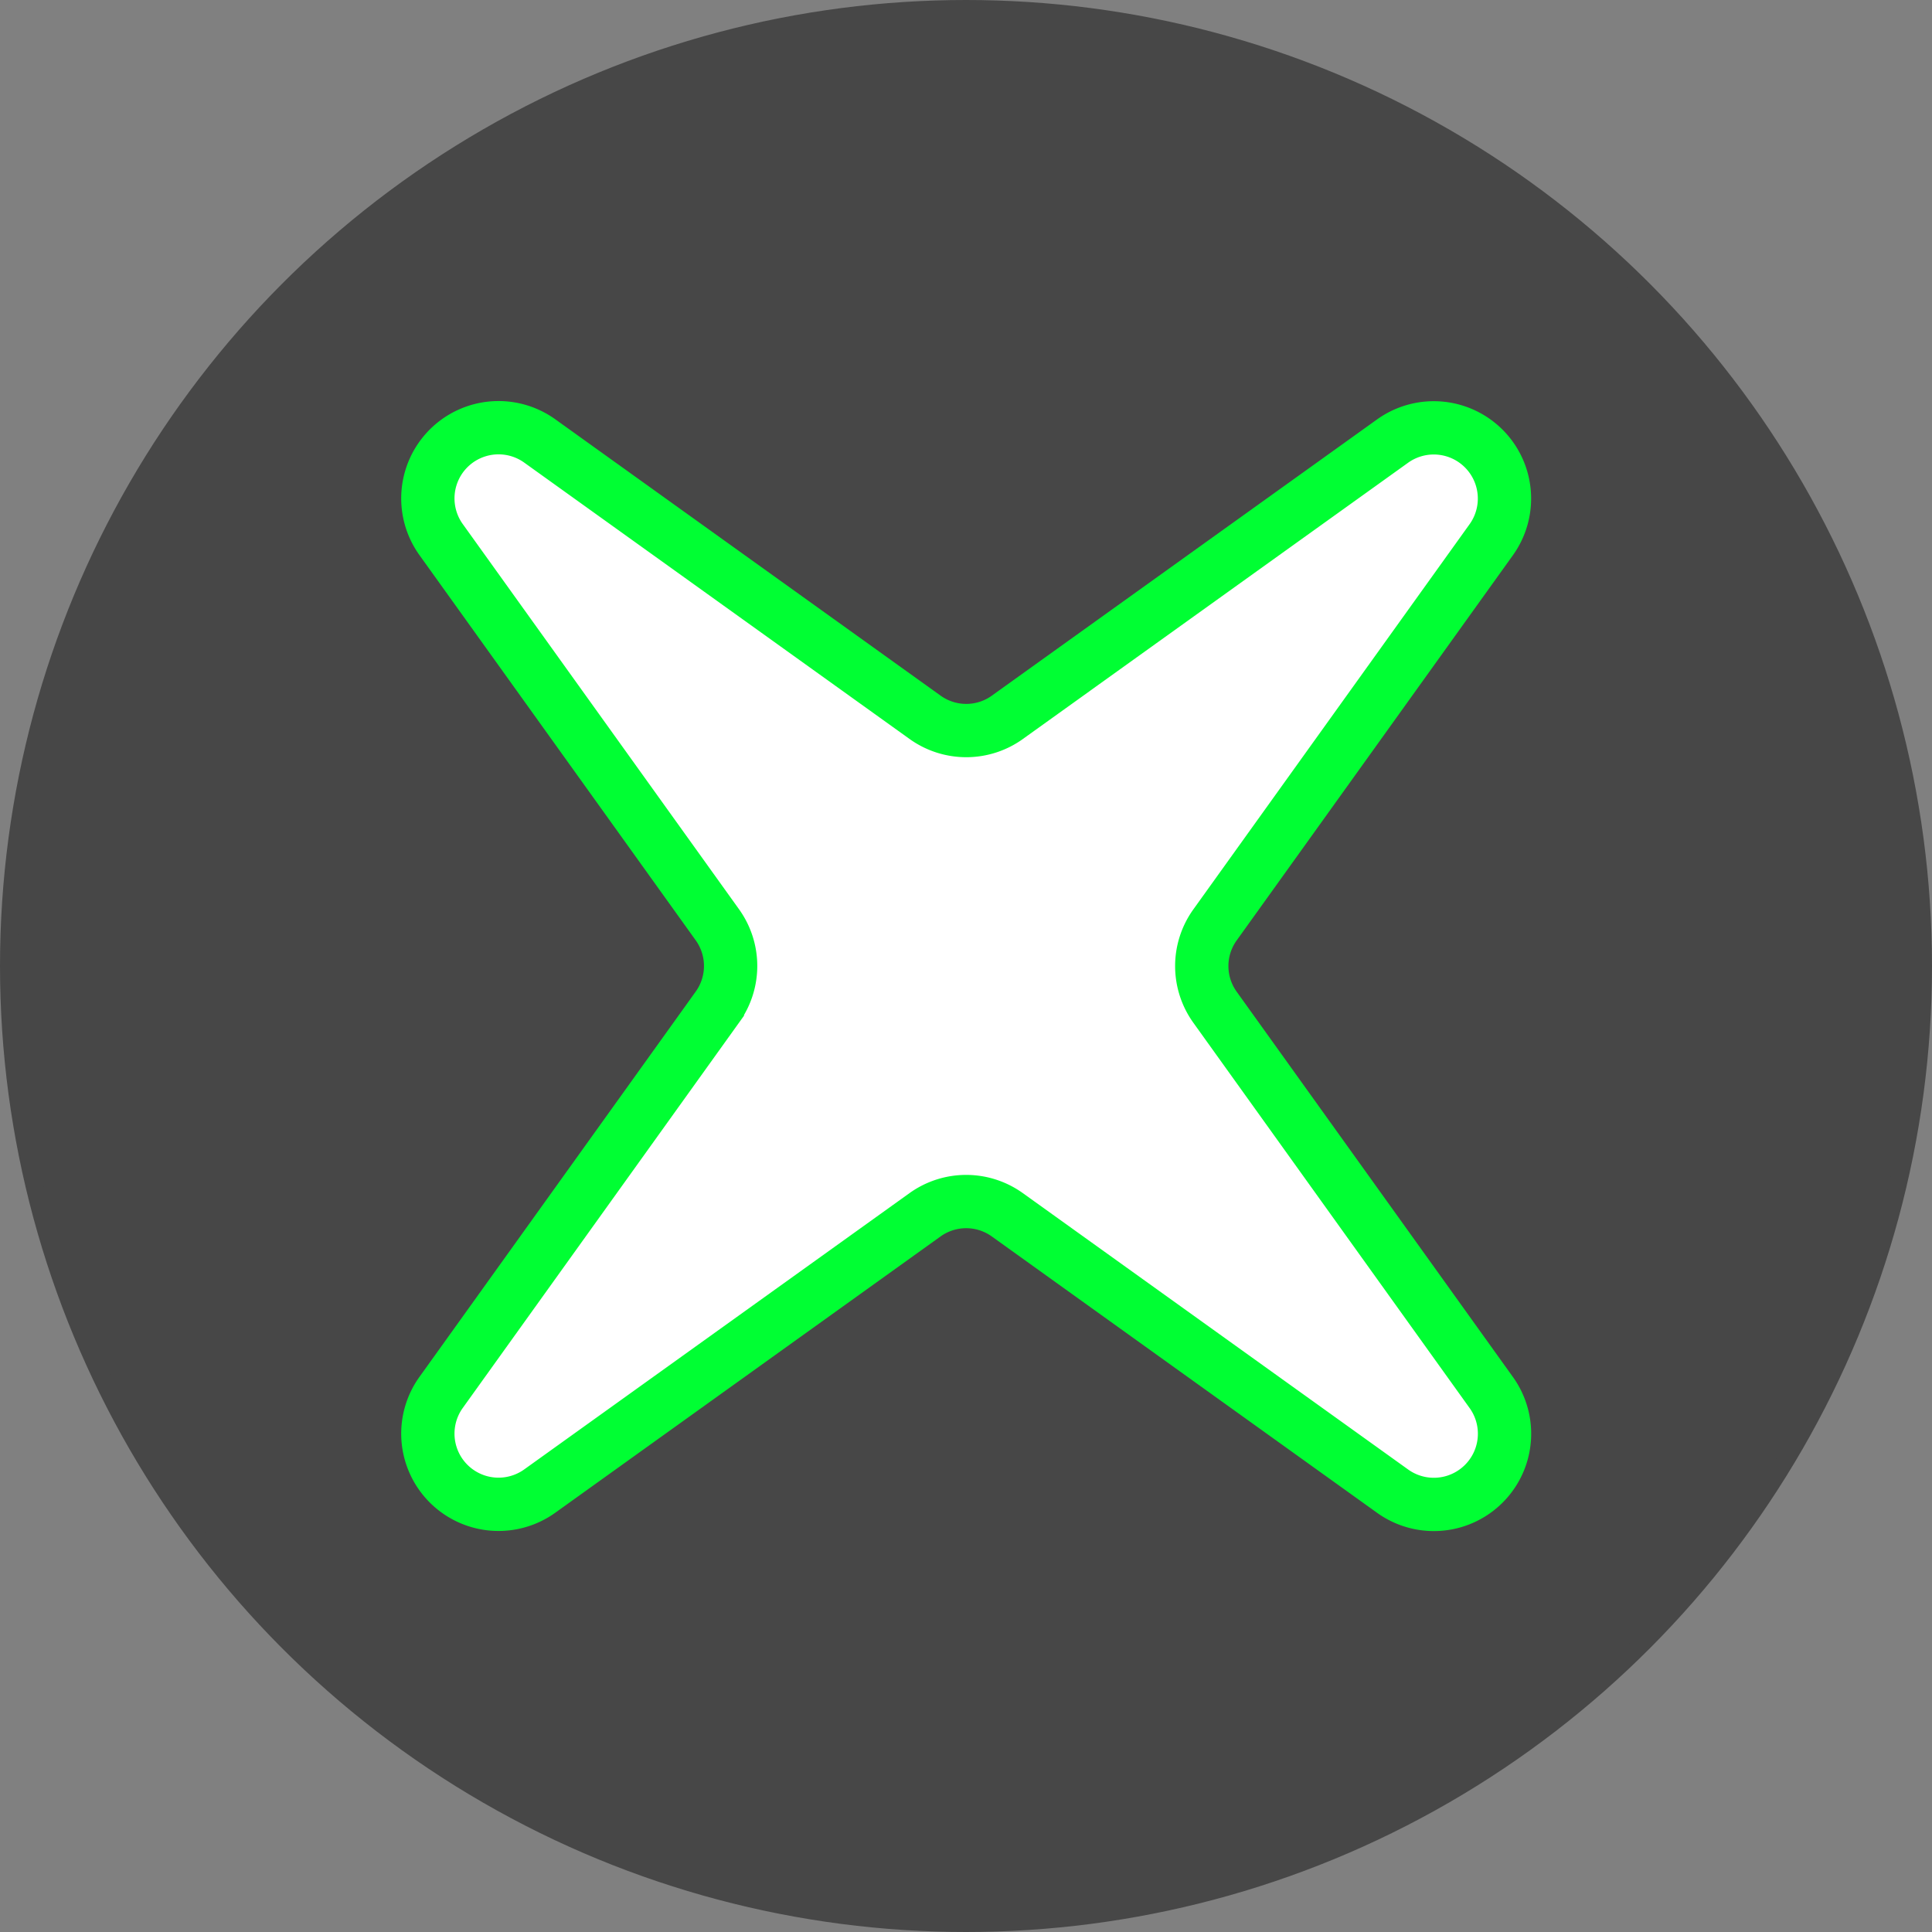
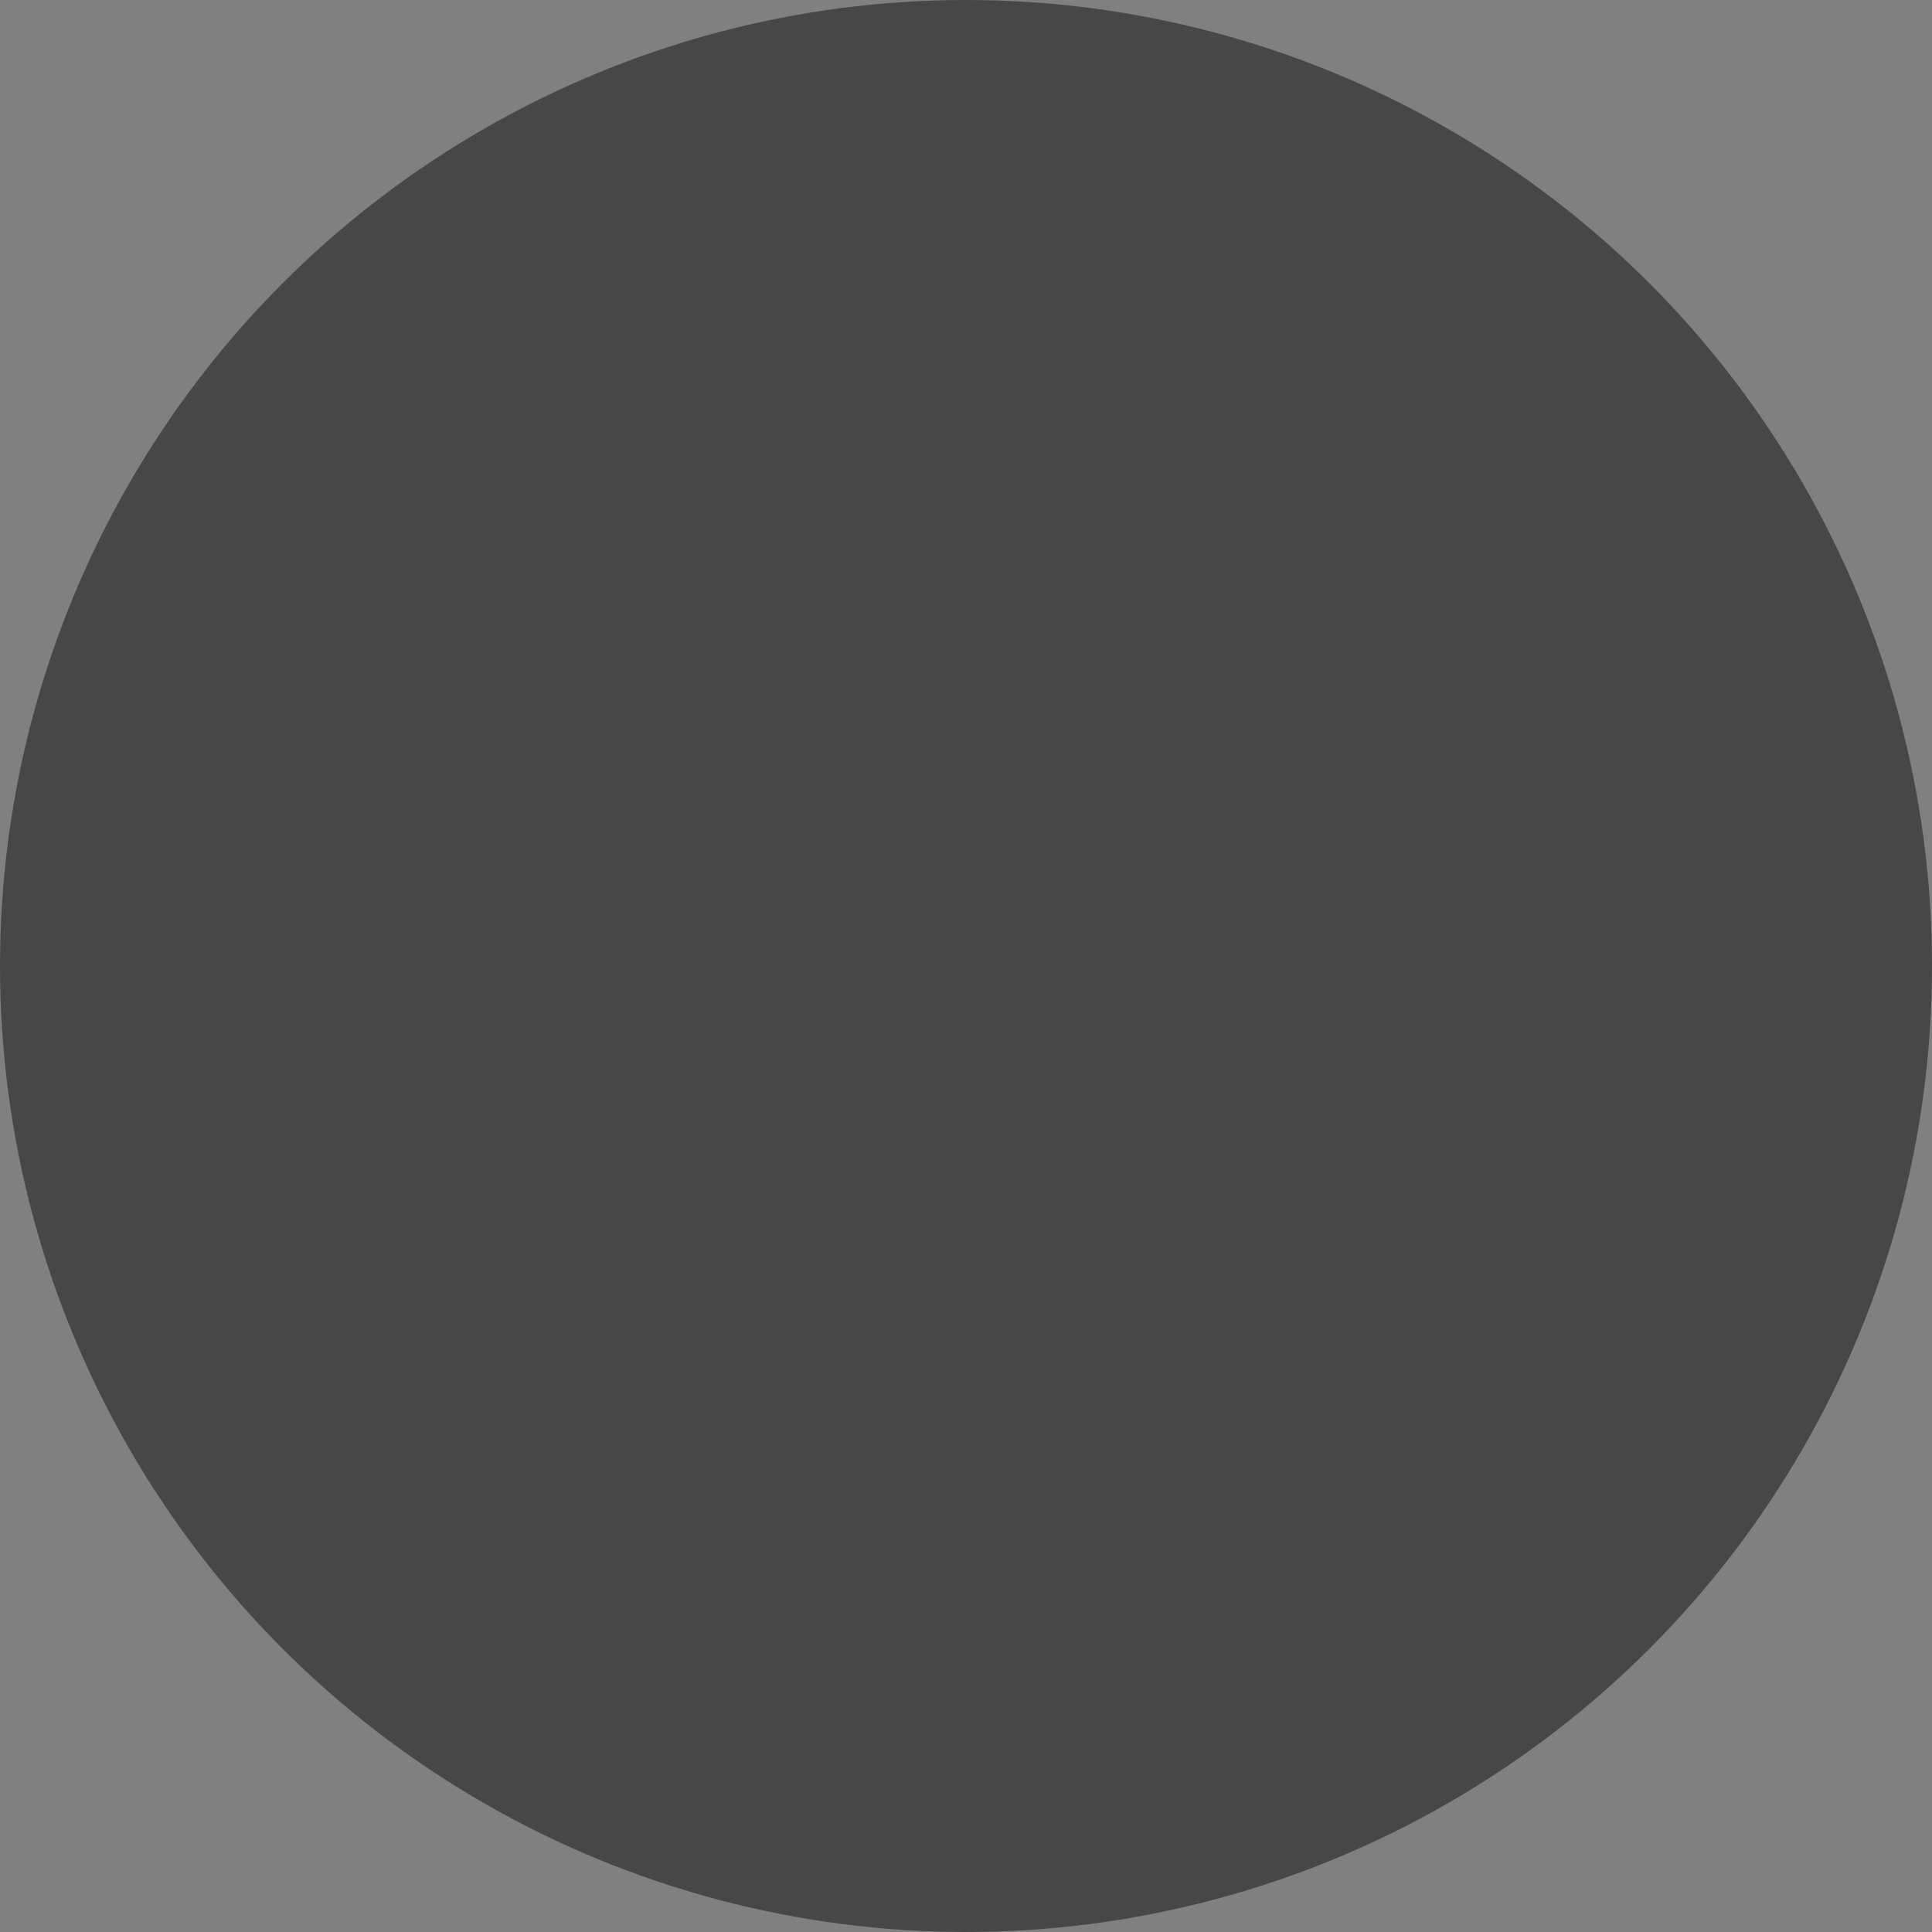
<svg xmlns="http://www.w3.org/2000/svg" id="logo_x" width="108.748" height="108.748" viewBox="0 0 108.748 108.748">
  <rect x="0" y="0" width="108.748" height="108.748" fill="#808080" stroke="none" />
  <circle id="Ellipse_2" data-name="Ellipse 2" cx="53.874" cy="53.874" r="53.874" transform="translate(0.5 0.5)" fill="#474747" stroke="#474747" stroke-miterlimit="10" stroke-width="1" />
-   <path id="Pfad_7" data-name="Pfad 7" d="M884.72,473.153,906.41,457.6a3.98,3.98,0,0,1,5.552,5.552L896.41,484.837a3.973,3.973,0,0,0,0,4.633l15.552,21.69a3.979,3.979,0,0,1-5.552,5.552l-21.69-15.558a3.973,3.973,0,0,0-4.633,0L858.4,516.706a3.979,3.979,0,0,1-5.552-5.552l15.552-21.69a3.973,3.973,0,0,0,0-4.633l-15.552-21.684a3.979,3.979,0,0,1,5.552-5.552l21.684,15.552a3.973,3.973,0,0,0,4.639.006Z" transform="translate(-828.02 -432.776)" fill="#fff" stroke="#0f3" stroke-miterlimit="10" stroke-width="3" />
</svg>